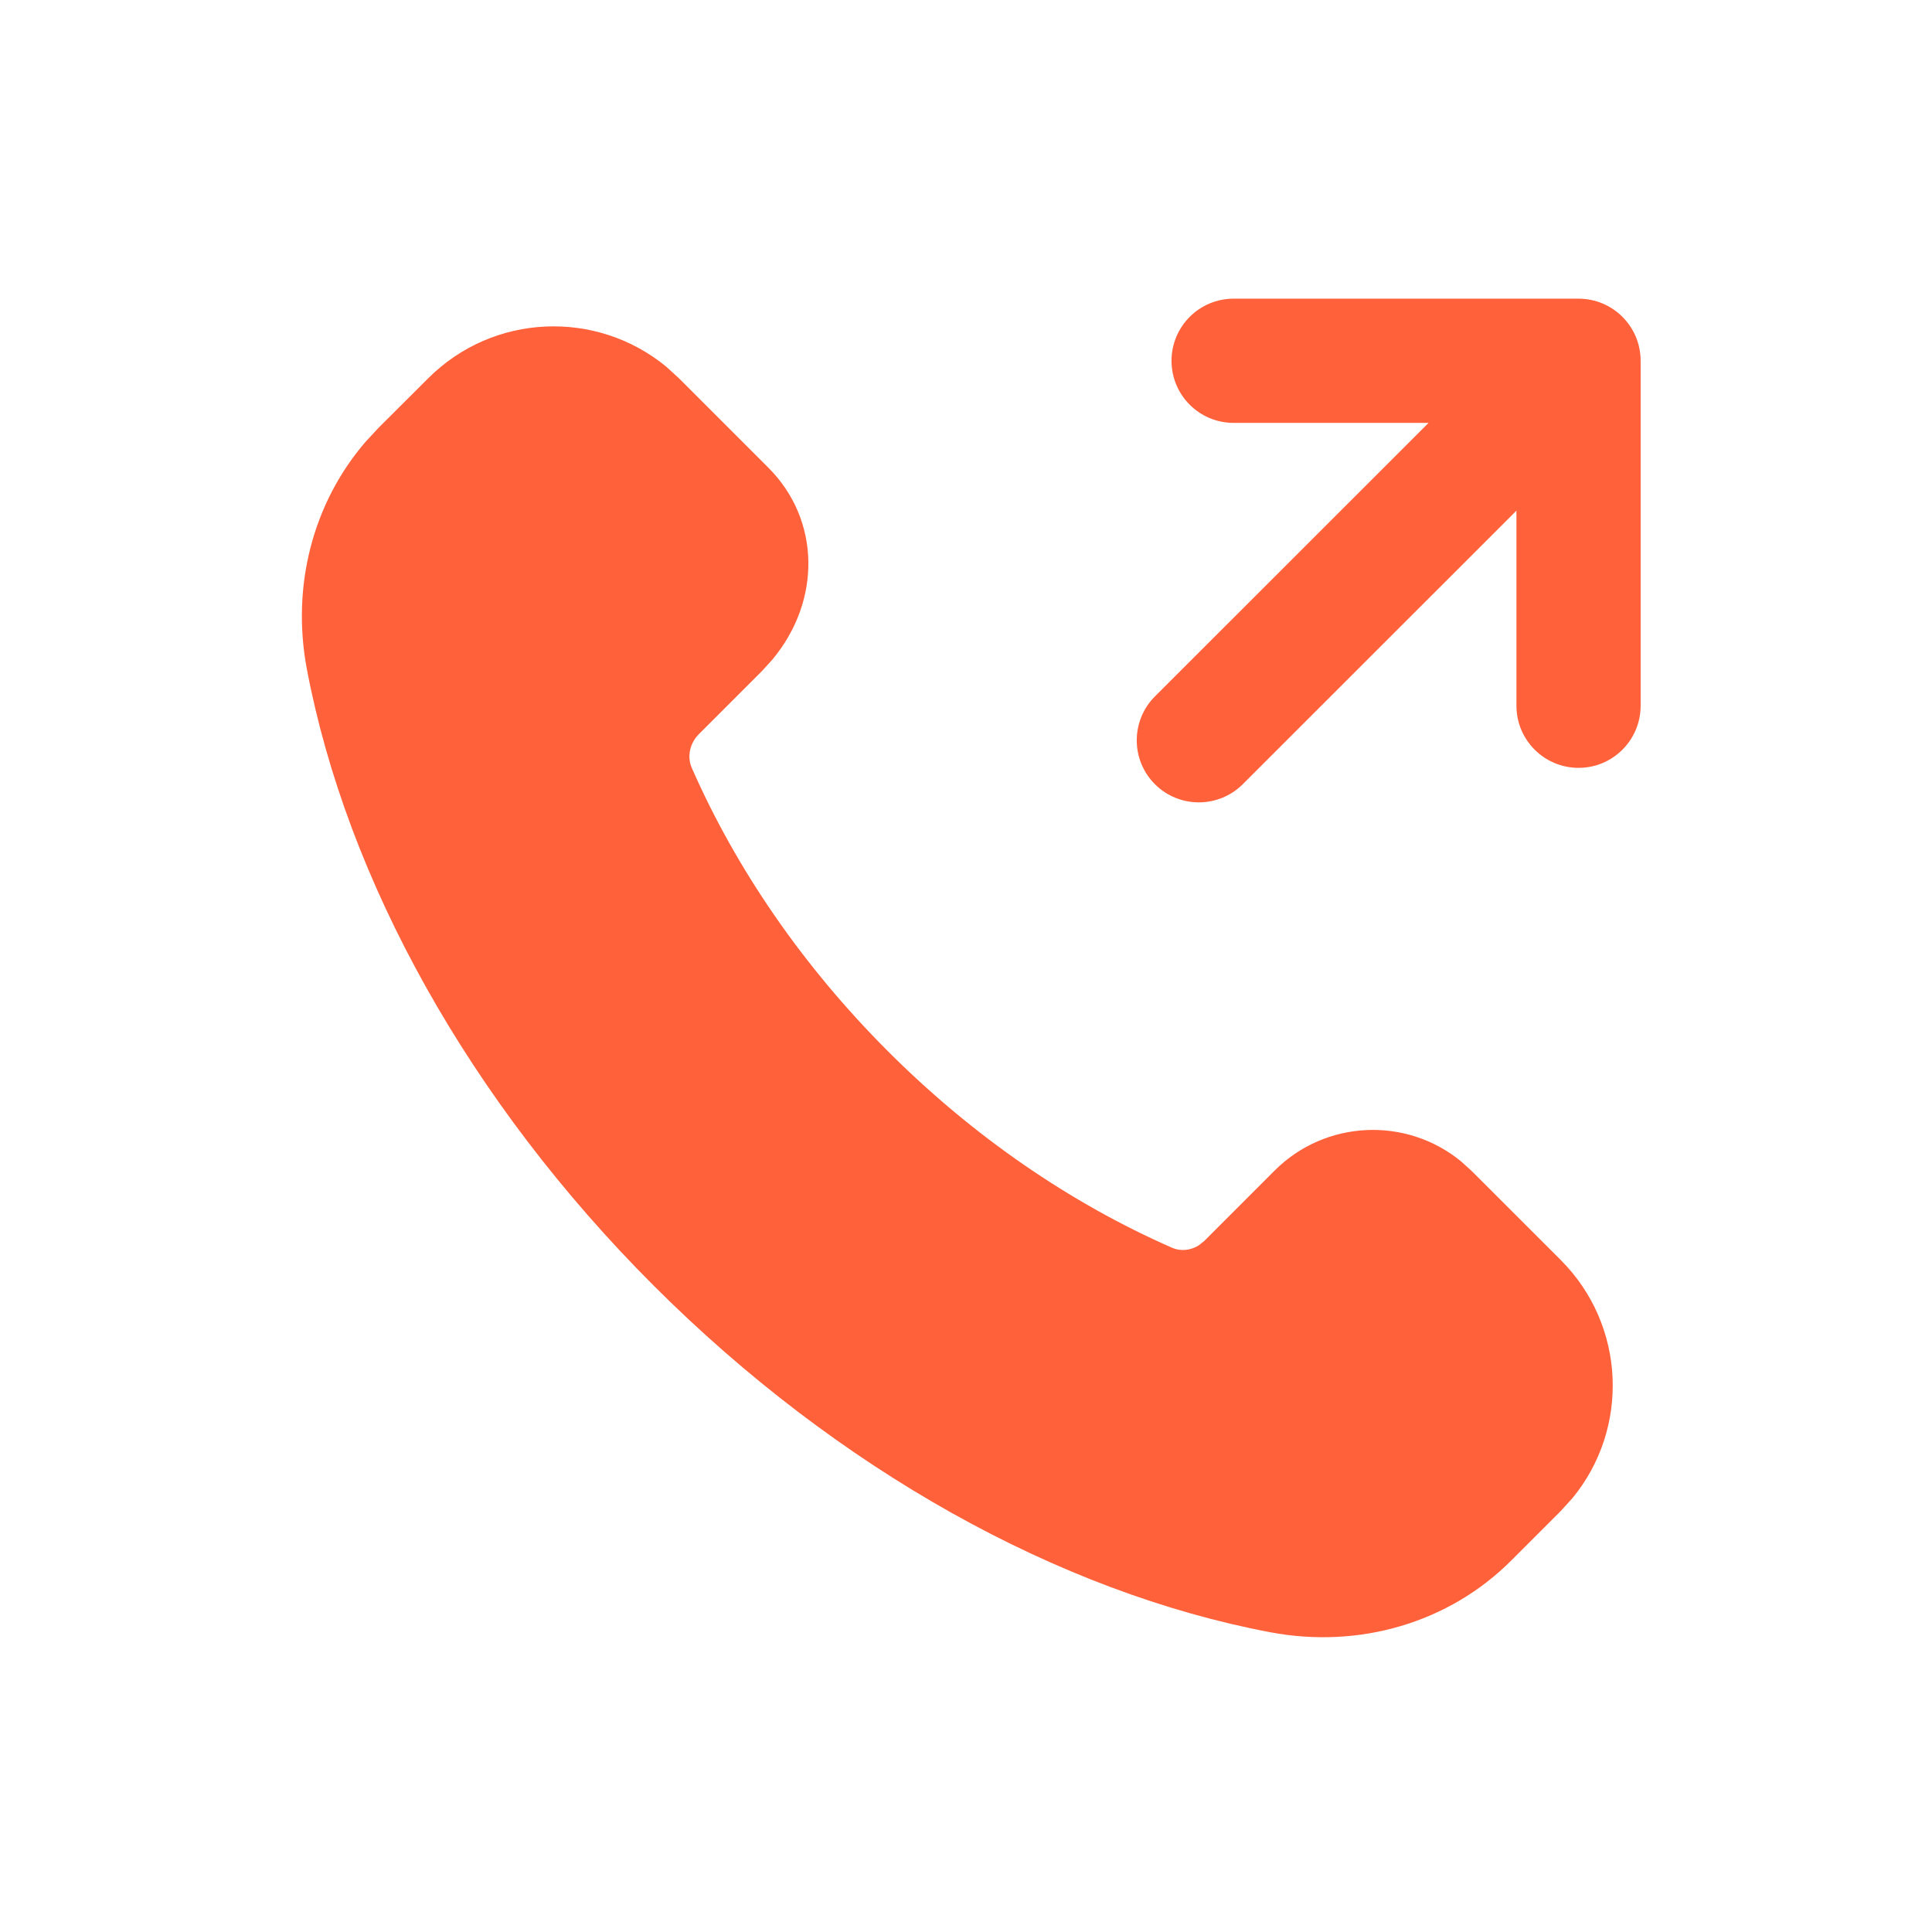
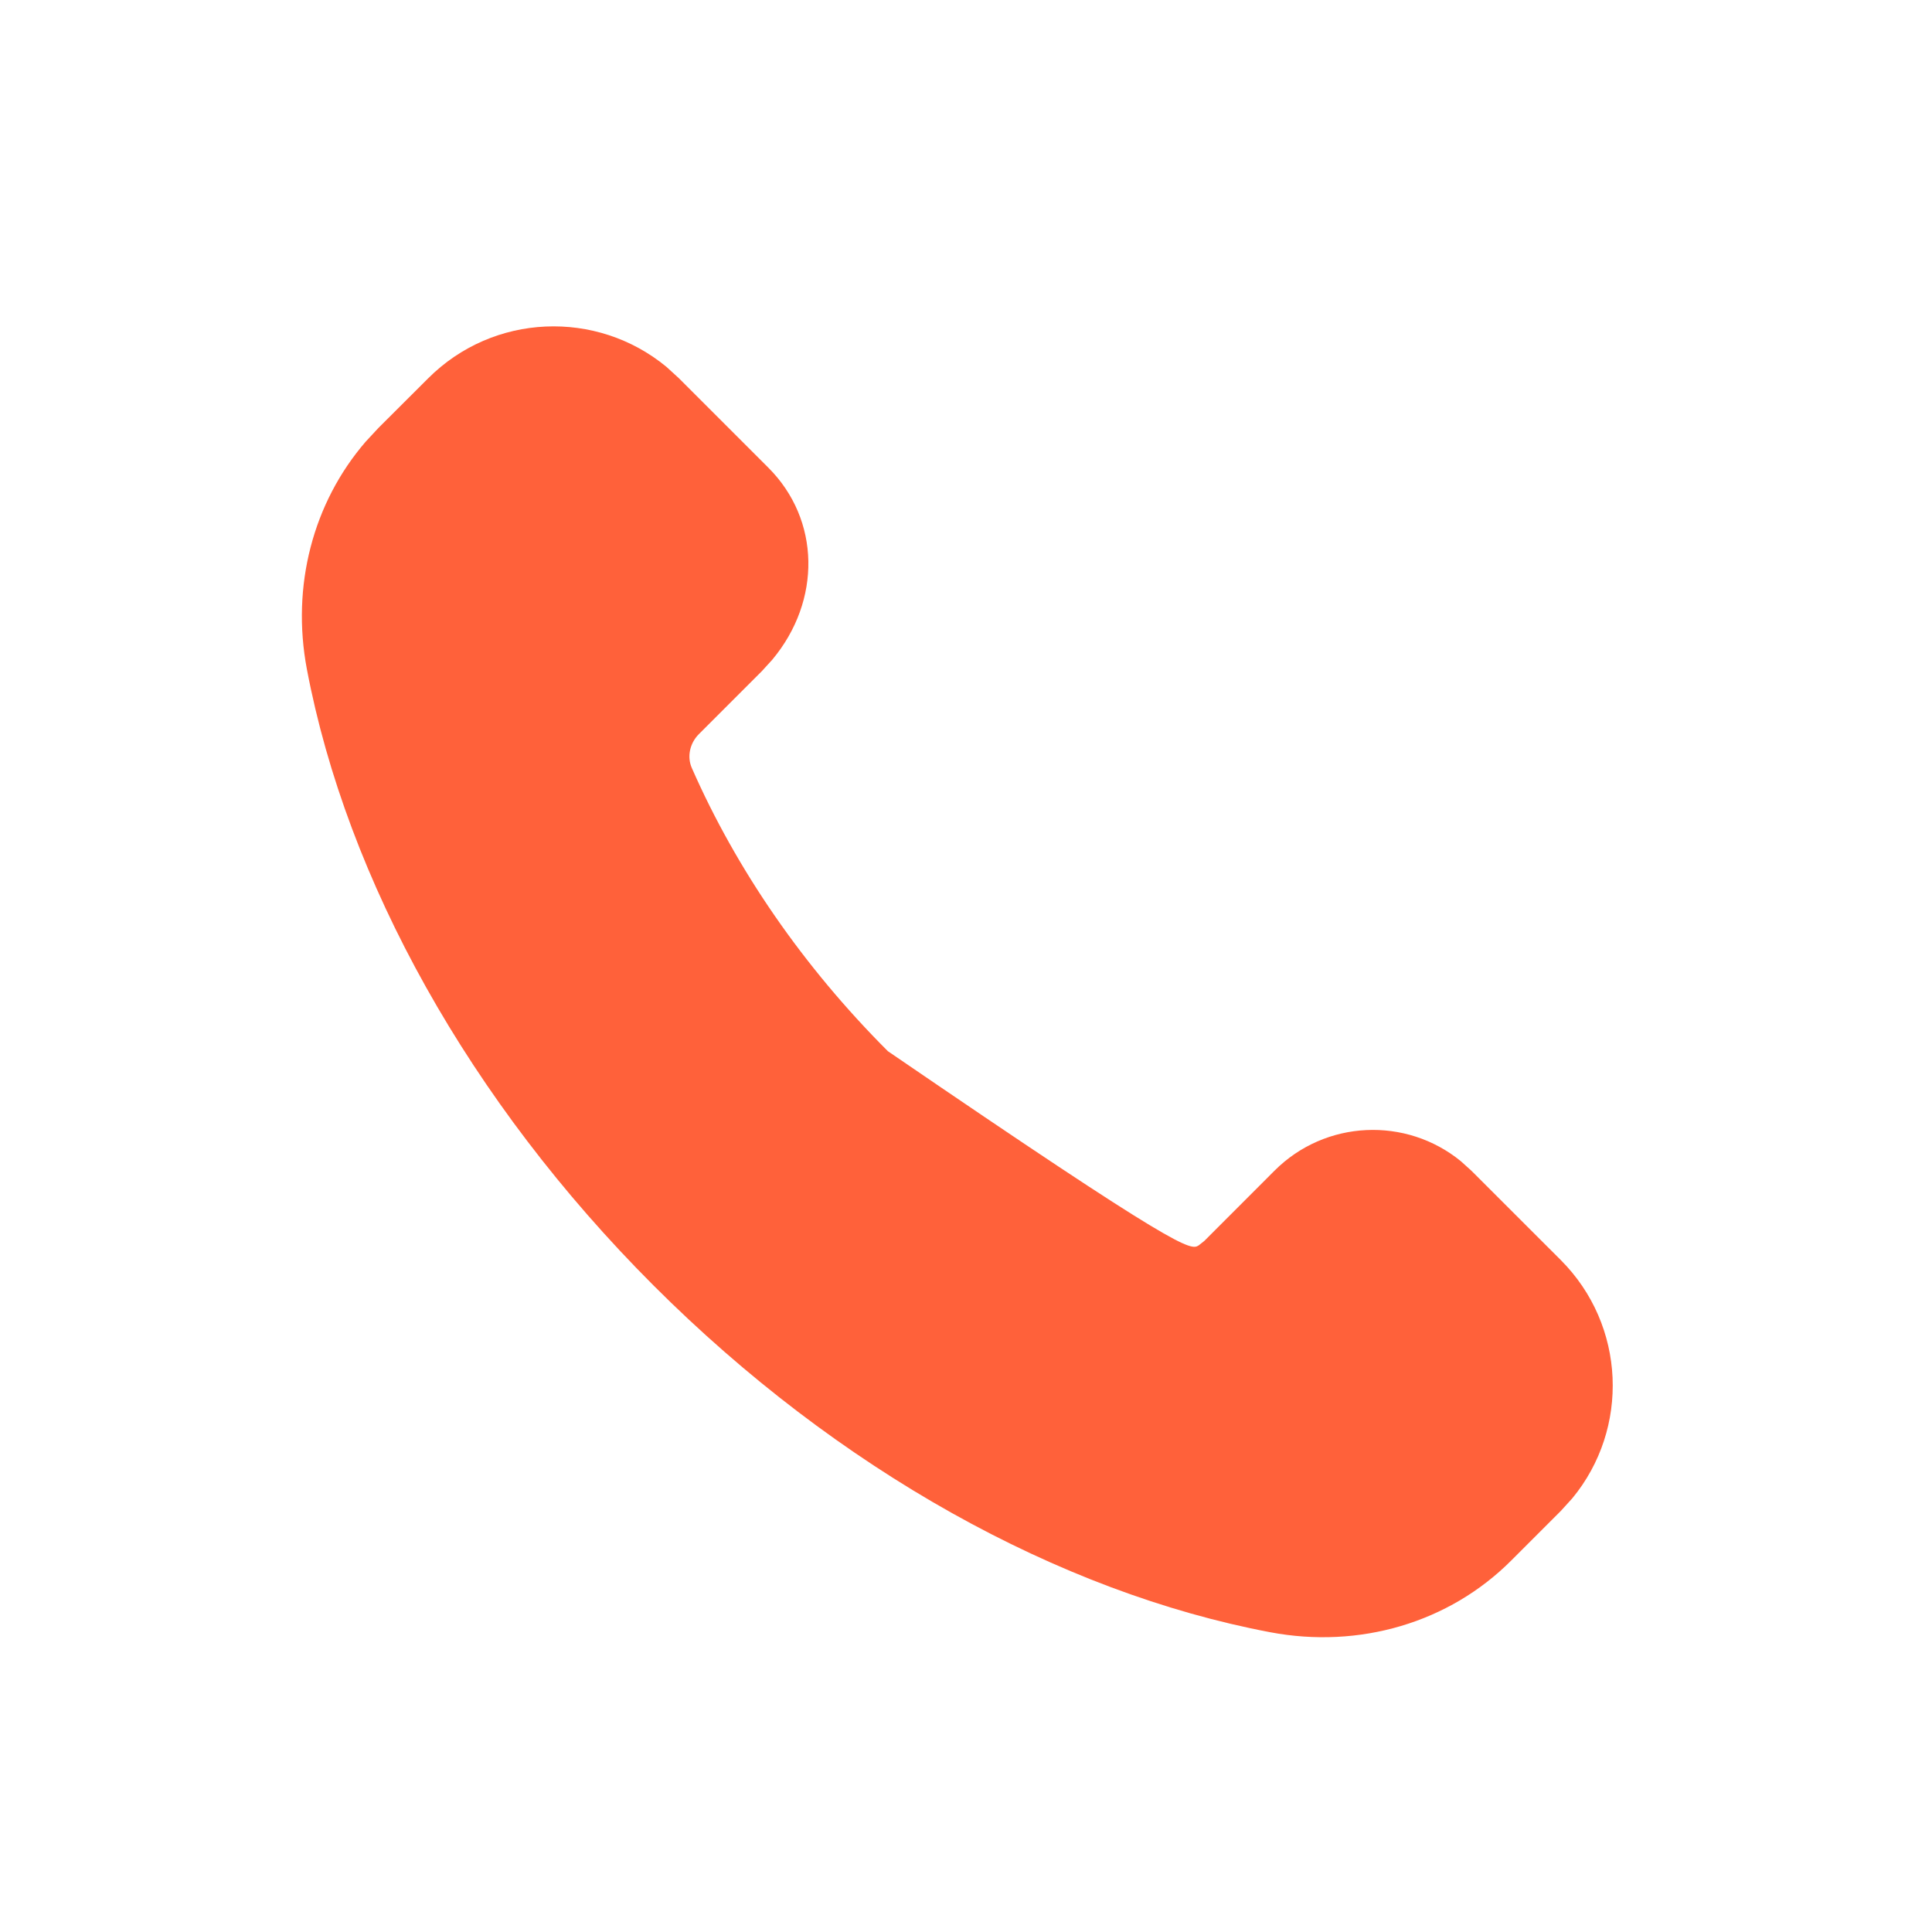
<svg xmlns="http://www.w3.org/2000/svg" width="32" height="32" viewBox="0 0 32 32" fill="none">
-   <path d="M19.129 12.989C19.531 13.39 20.182 13.39 20.584 12.989L25.117 8.458V11.689C25.117 12.257 25.578 12.718 26.146 12.718C26.714 12.718 27.174 12.257 27.174 11.689V5.976C27.174 5.408 26.714 4.947 26.146 4.947L20.432 4.947C19.864 4.947 19.404 5.408 19.404 5.976C19.404 6.544 19.864 7.004 20.432 7.004L23.662 7.004L19.13 11.534C18.728 11.936 18.728 12.587 19.129 12.989Z" fill="#FF613A" />
-   <path d="M7.092 6.266C8.172 5.186 9.882 5.123 11.037 6.075L11.246 6.266L12.726 7.746C13.589 8.609 13.608 9.947 12.793 10.925L12.619 11.116L11.577 12.158C11.423 12.311 11.377 12.537 11.459 12.721C12.198 14.402 13.302 16.007 14.706 17.411C16.117 18.823 17.73 19.929 19.416 20.668C19.554 20.728 19.718 20.712 19.852 20.629L19.946 20.555L21.109 19.391C21.953 18.546 23.29 18.493 24.196 19.233L24.371 19.391L25.852 20.871C26.931 21.952 26.995 23.663 26.042 24.817L25.851 25.027L25.03 25.848C24.002 26.877 22.516 27.314 21.039 27.035C17.539 26.373 13.876 24.342 10.825 21.292C7.775 18.241 5.744 14.578 5.082 11.079C4.824 9.707 5.182 8.328 6.058 7.314L6.269 7.087L7.092 6.266Z" fill="#FF613A" />
+   <path d="M7.092 6.266C8.172 5.186 9.882 5.123 11.037 6.075L11.246 6.266L12.726 7.746C13.589 8.609 13.608 9.947 12.793 10.925L12.619 11.116L11.577 12.158C11.423 12.311 11.377 12.537 11.459 12.721C12.198 14.402 13.302 16.007 14.706 17.411C19.554 20.728 19.718 20.712 19.852 20.629L19.946 20.555L21.109 19.391C21.953 18.546 23.29 18.493 24.196 19.233L24.371 19.391L25.852 20.871C26.931 21.952 26.995 23.663 26.042 24.817L25.851 25.027L25.03 25.848C24.002 26.877 22.516 27.314 21.039 27.035C17.539 26.373 13.876 24.342 10.825 21.292C7.775 18.241 5.744 14.578 5.082 11.079C4.824 9.707 5.182 8.328 6.058 7.314L6.269 7.087L7.092 6.266Z" fill="#FF613A" />
</svg>